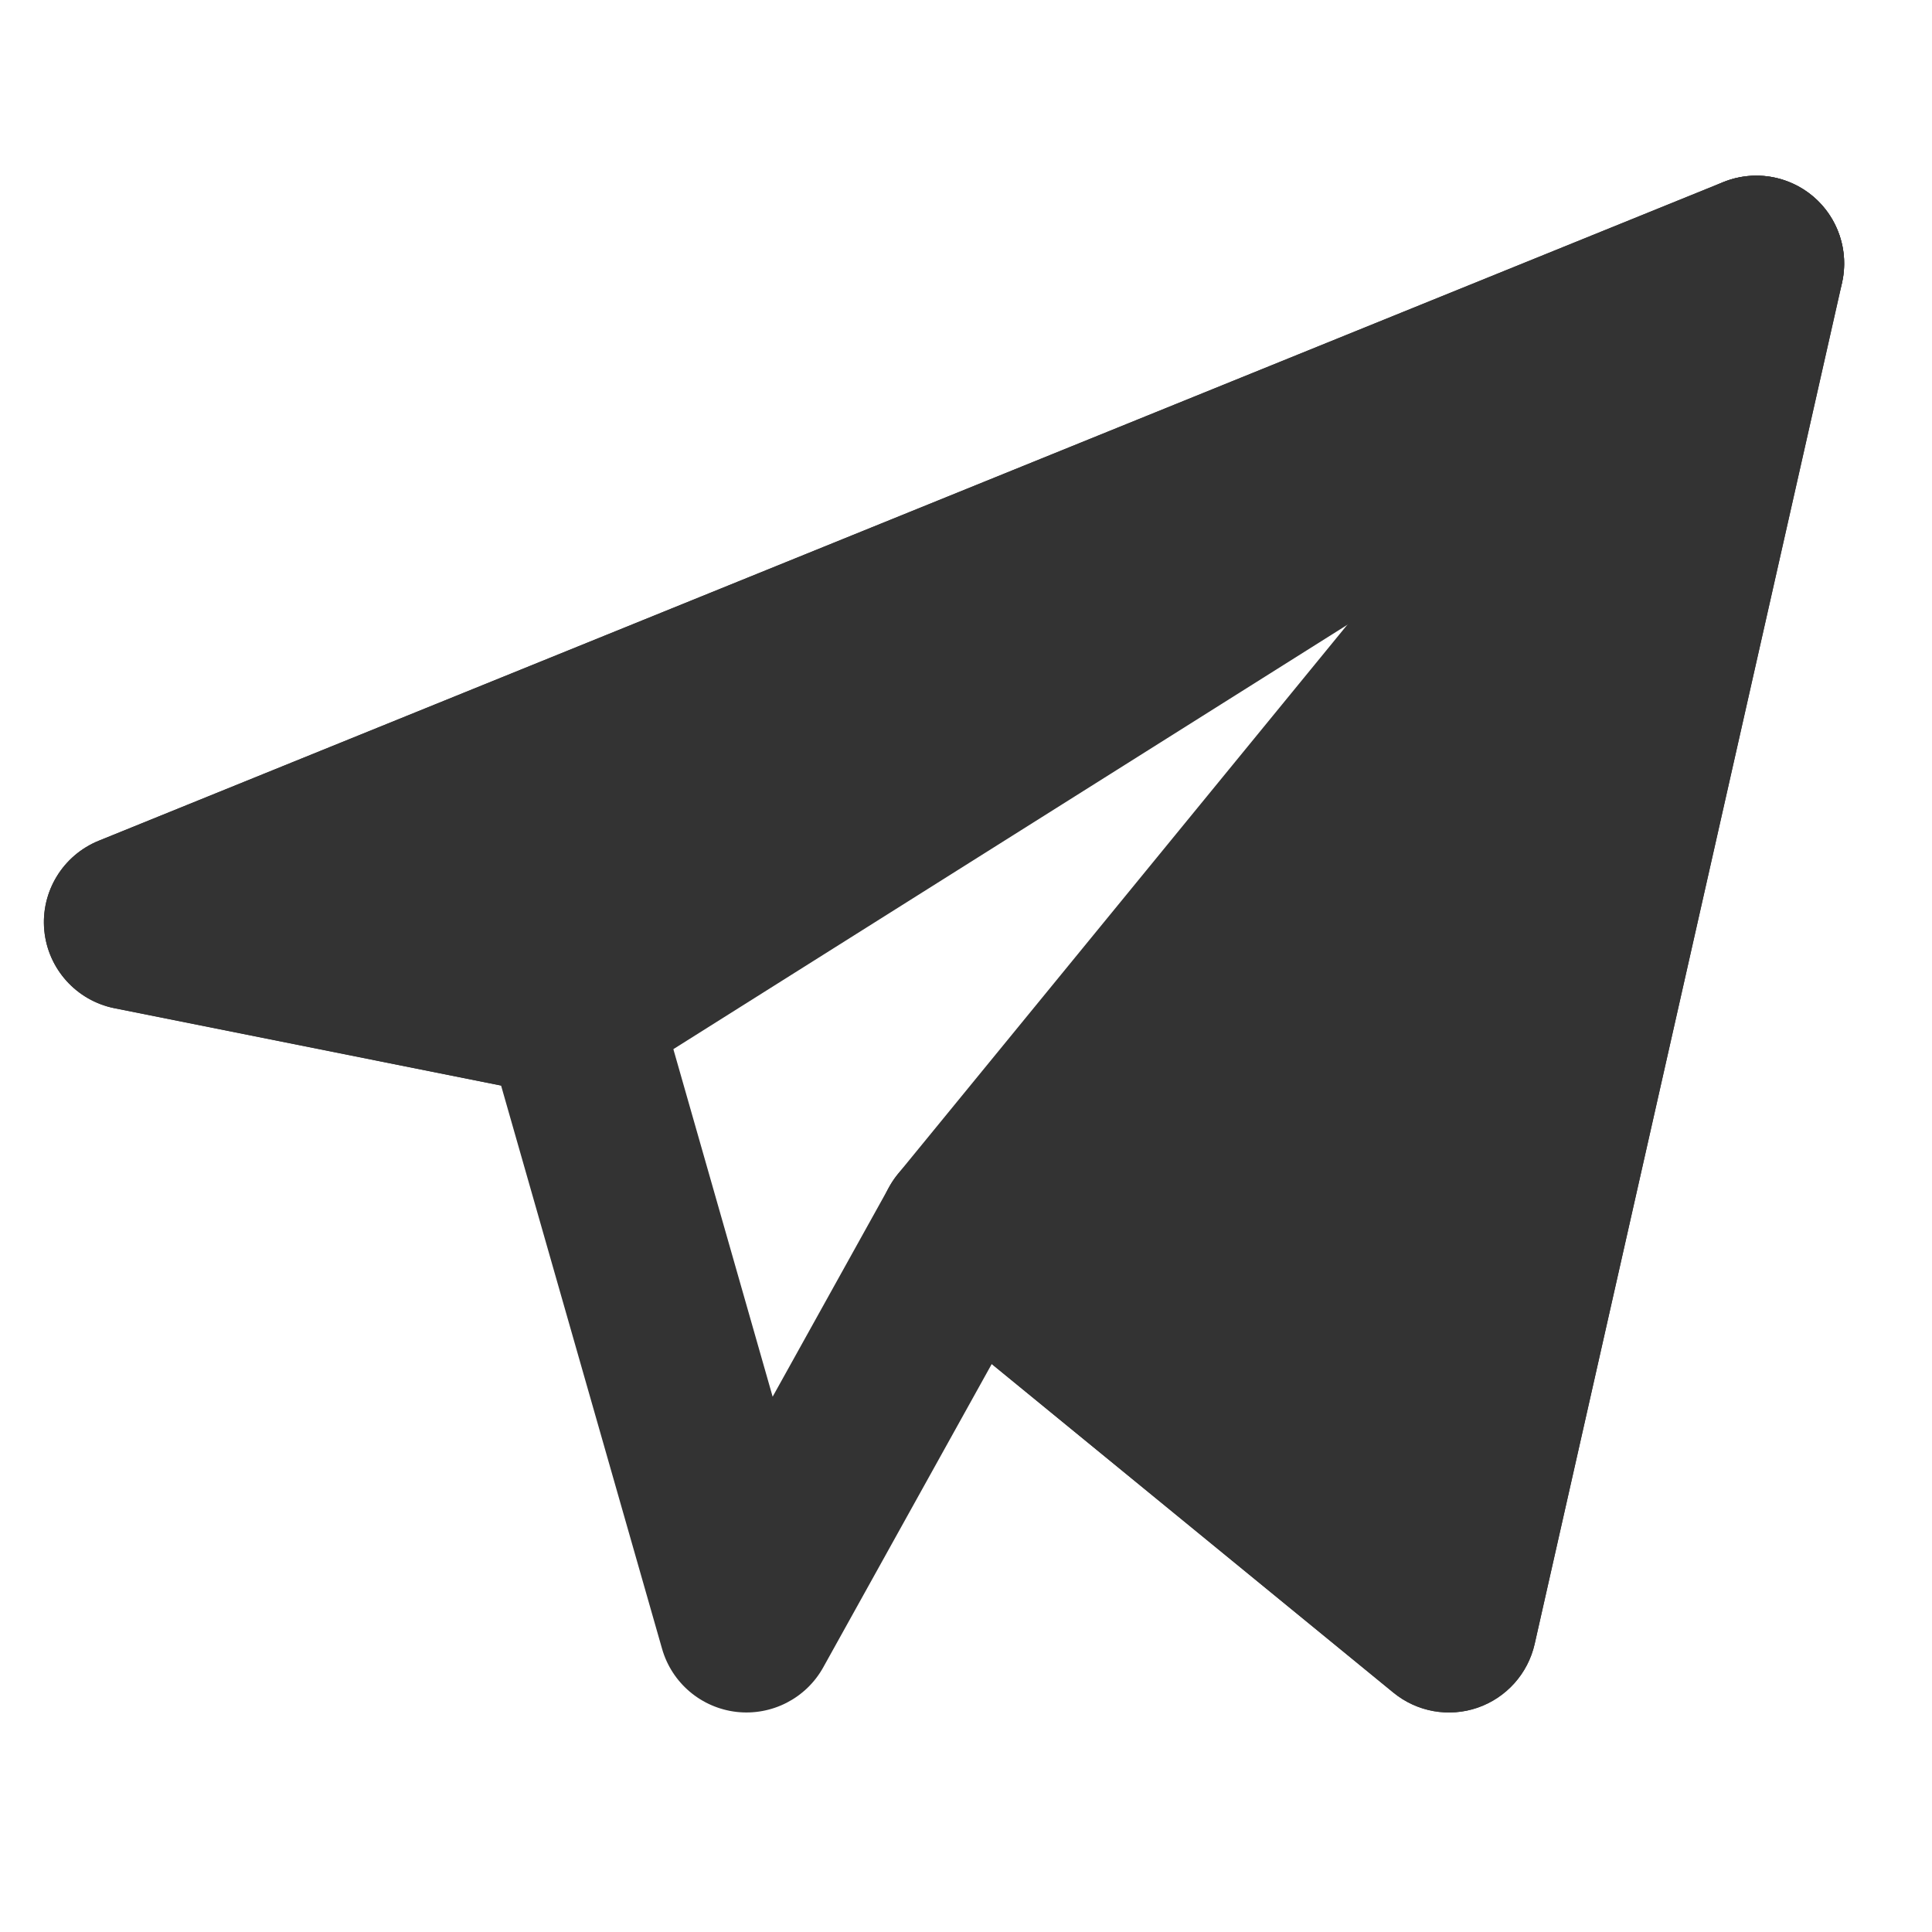
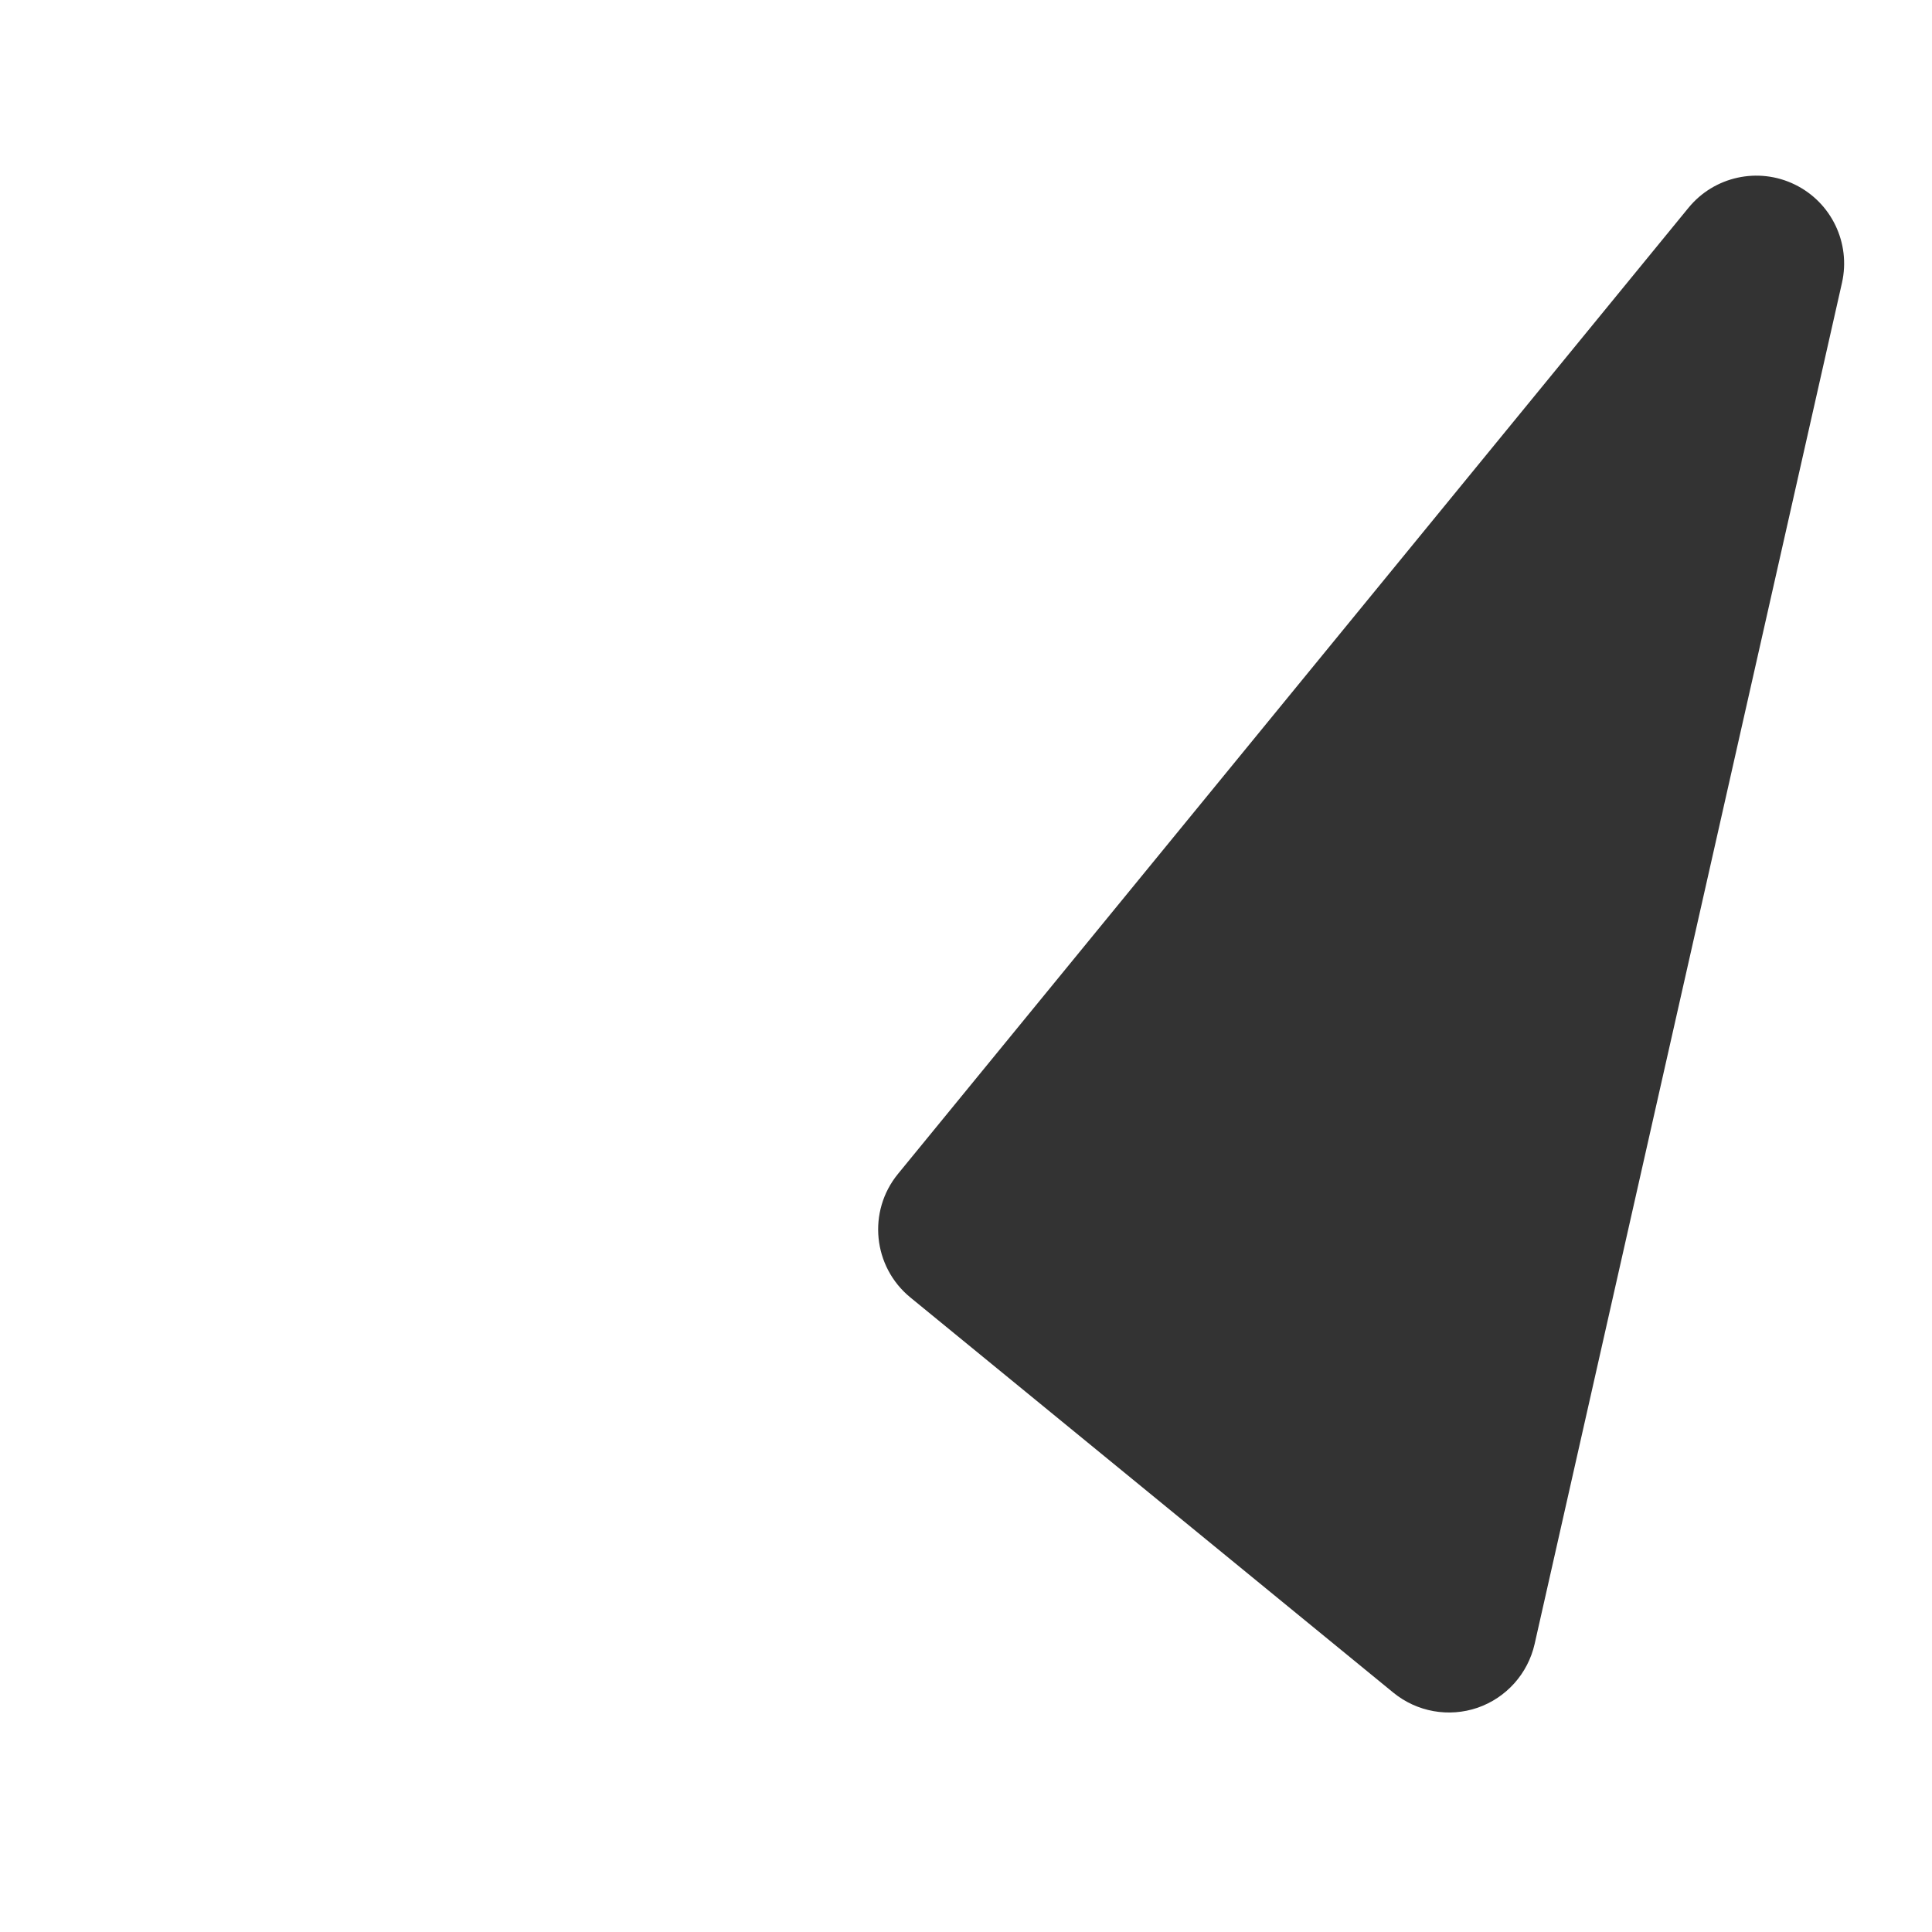
<svg xmlns="http://www.w3.org/2000/svg" width="25" height="25" viewBox="0 0 25 25" fill="none">
-   <path fill-rule="evenodd" clip-rule="evenodd" d="M23.463 2.543C23.785 2.817 23.929 3.247 23.836 3.66L19.859 21.273C19.772 21.657 19.492 21.969 19.12 22.097C18.748 22.226 18.335 22.152 18.031 21.902L12.833 17.65L10.653 21.575C10.43 21.977 9.986 22.204 9.53 22.152C9.073 22.099 8.693 21.777 8.567 21.335L6.484 14.047L1.482 13.046C0.99 12.948 0.62 12.538 0.573 12.039C0.526 11.539 0.813 11.068 1.278 10.879L22.3 2.356C22.693 2.197 23.14 2.269 23.463 2.543ZM5.644 11.561L7.609 11.954C8.027 12.037 8.362 12.347 8.479 12.756L9.998 18.073L11.507 15.357C11.67 15.063 11.956 14.857 12.287 14.793C12.617 14.73 12.959 14.817 13.22 15.03L18.047 18.979L21.14 5.279L5.644 11.561Z" fill="#333333" />
-   <path fill-rule="evenodd" clip-rule="evenodd" d="M23.333 4.371C23.831 4.057 24.007 3.415 23.739 2.891C23.47 2.367 22.846 2.135 22.3 2.356L1.278 10.879C0.813 11.068 0.526 11.539 0.573 12.039C0.62 12.539 0.99 12.948 1.482 13.047L7.164 14.183C7.449 14.24 7.746 14.185 7.992 14.03L23.333 4.371Z" fill="#333333" />
  <path fill-rule="evenodd" clip-rule="evenodd" d="M23.835 3.66C23.951 3.146 23.699 2.619 23.225 2.388C22.752 2.157 22.181 2.282 21.848 2.69L11.62 15.19C11.223 15.675 11.294 16.391 11.78 16.789L18.03 21.903C18.335 22.152 18.747 22.226 19.12 22.098C19.492 21.969 19.771 21.657 19.858 21.273L23.835 3.66Z" fill="#333333" />
</svg>